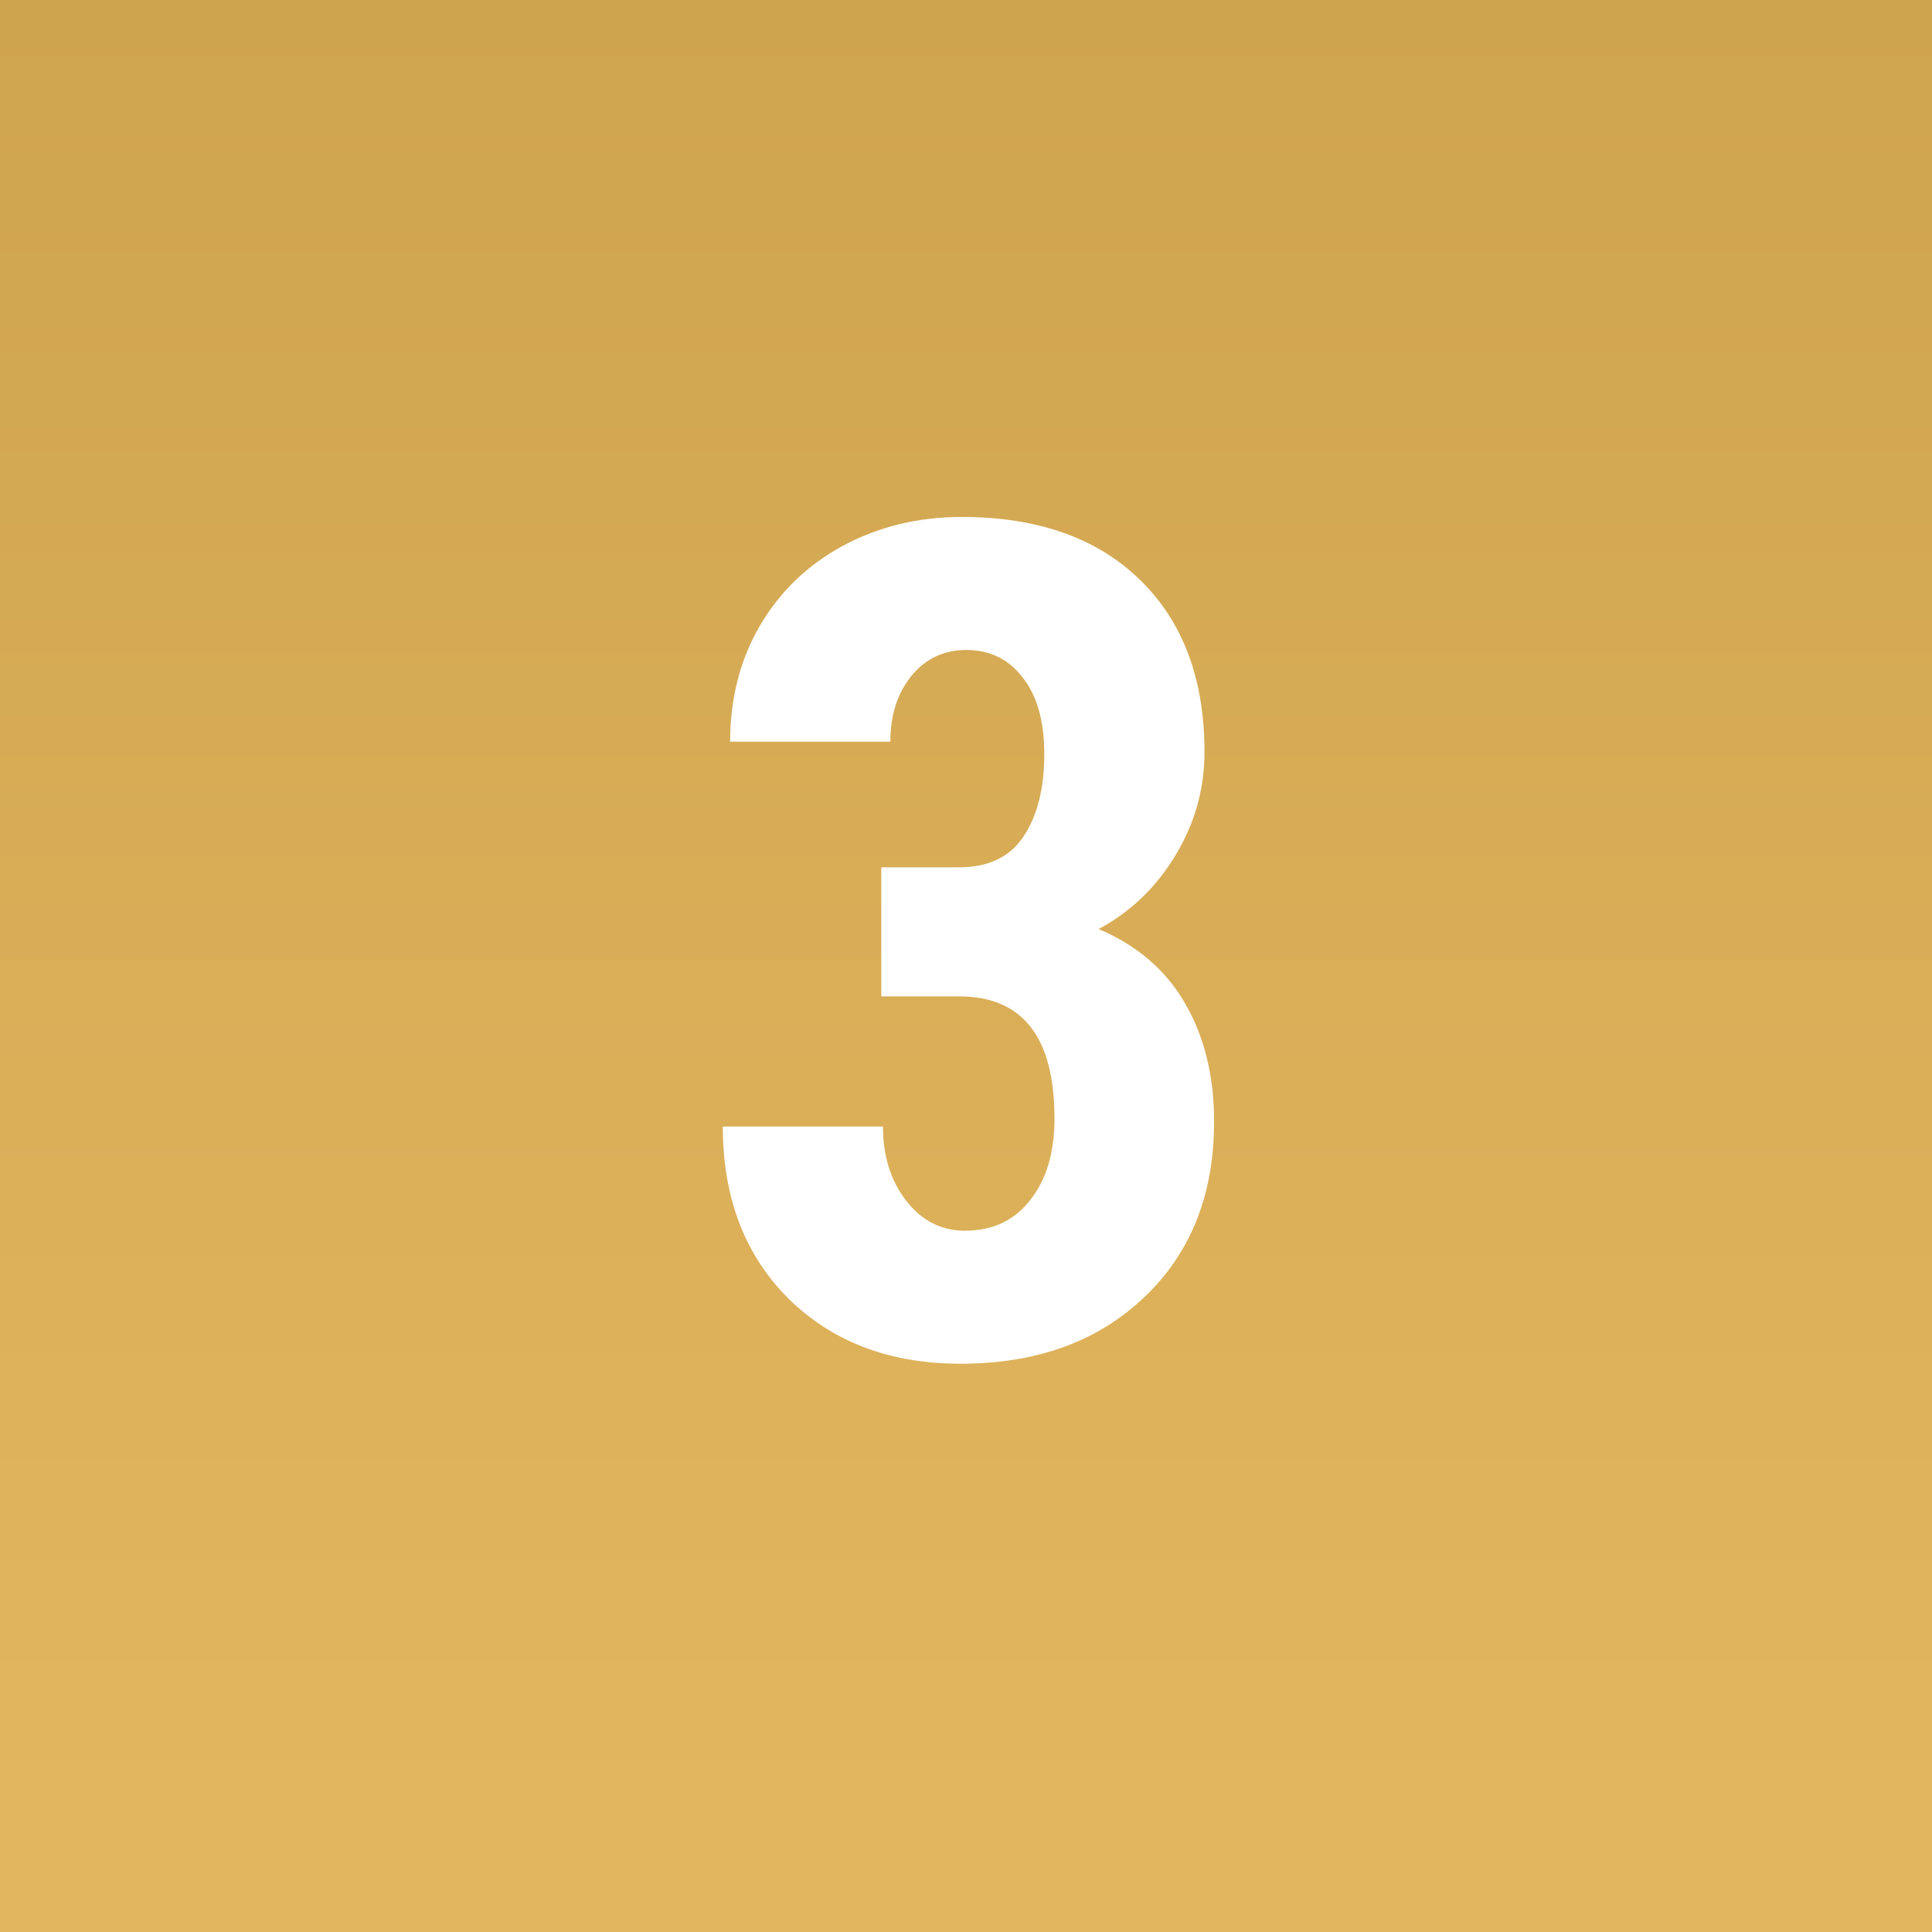
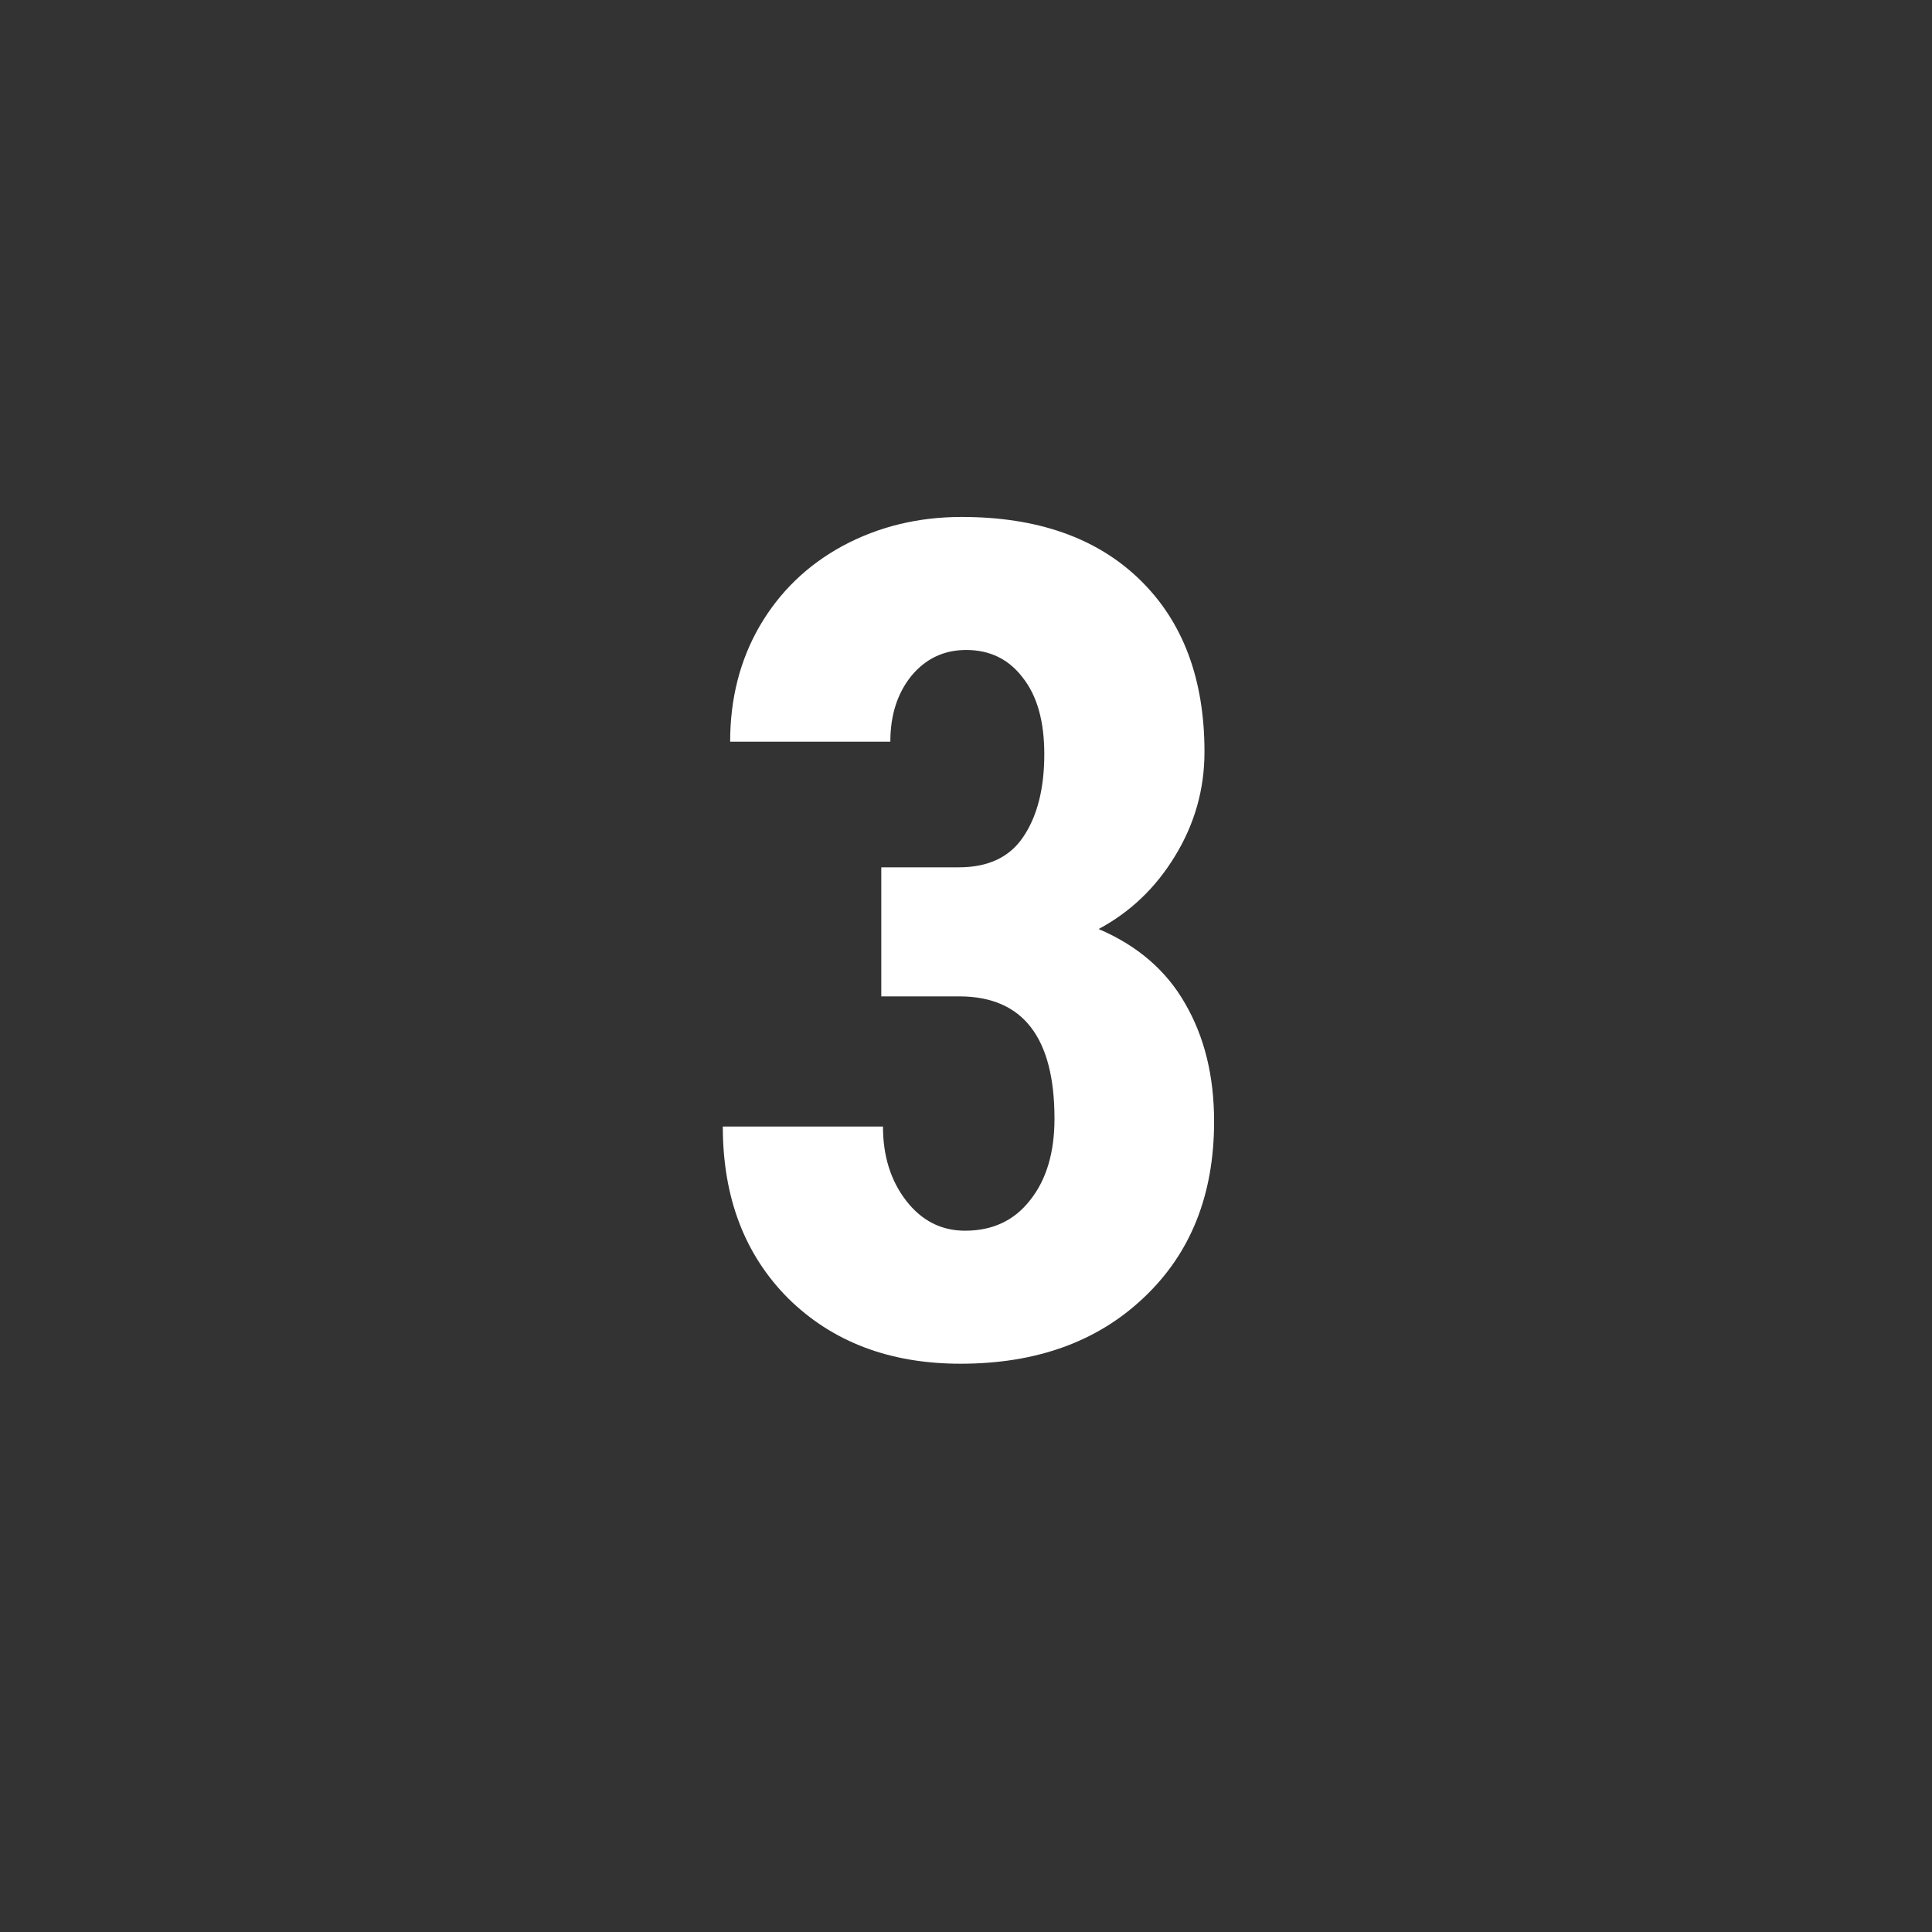
<svg xmlns="http://www.w3.org/2000/svg" width="80" height="80" viewBox="0 0 80 80" fill="none">
  <rect x="0" y="0" width="80" height="80" fill="#333333" stroke="none" />
-   <rect width="80" height="80" fill="url(#paint0_linear)" />
  <path d="M36.492 35.914H39.703C40.922 35.914 41.812 35.492 42.375 34.648C42.953 33.789 43.242 32.648 43.242 31.227C43.242 29.867 42.945 28.812 42.352 28.062C41.773 27.297 40.992 26.914 40.008 26.914C39.086 26.914 38.328 27.273 37.734 27.992C37.156 28.711 36.867 29.617 36.867 30.711H30.234C30.234 28.93 30.641 27.336 31.453 25.93C32.281 24.508 33.43 23.398 34.898 22.602C36.383 21.805 38.023 21.406 39.82 21.406C42.961 21.406 45.422 22.273 47.203 24.008C48.984 25.742 49.875 28.117 49.875 31.133C49.875 32.68 49.469 34.117 48.656 35.445C47.859 36.758 46.805 37.766 45.492 38.469C47.102 39.156 48.297 40.188 49.078 41.562C49.875 42.938 50.273 44.562 50.273 46.438C50.273 49.469 49.305 51.898 47.367 53.727C45.445 55.555 42.914 56.469 39.773 56.469C36.852 56.469 34.477 55.57 32.648 53.773C30.836 51.961 29.93 49.586 29.93 46.648H36.562C36.562 47.867 36.883 48.891 37.523 49.719C38.164 50.547 38.977 50.961 39.961 50.961C41.102 50.961 42 50.539 42.656 49.695C43.328 48.852 43.664 47.727 43.664 46.32C43.664 42.961 42.359 41.273 39.75 41.258H36.492V35.914Z" fill="white" />
  <defs>
    <linearGradient id="paint0_linear" x1="40" y1="75" x2="40" y2="0" gradientUnits="userSpaceOnUse">
      <stop stop-color="#E2B65E" />
      <stop offset="1" stop-color="#CFA44F" />
    </linearGradient>
  </defs>
</svg>